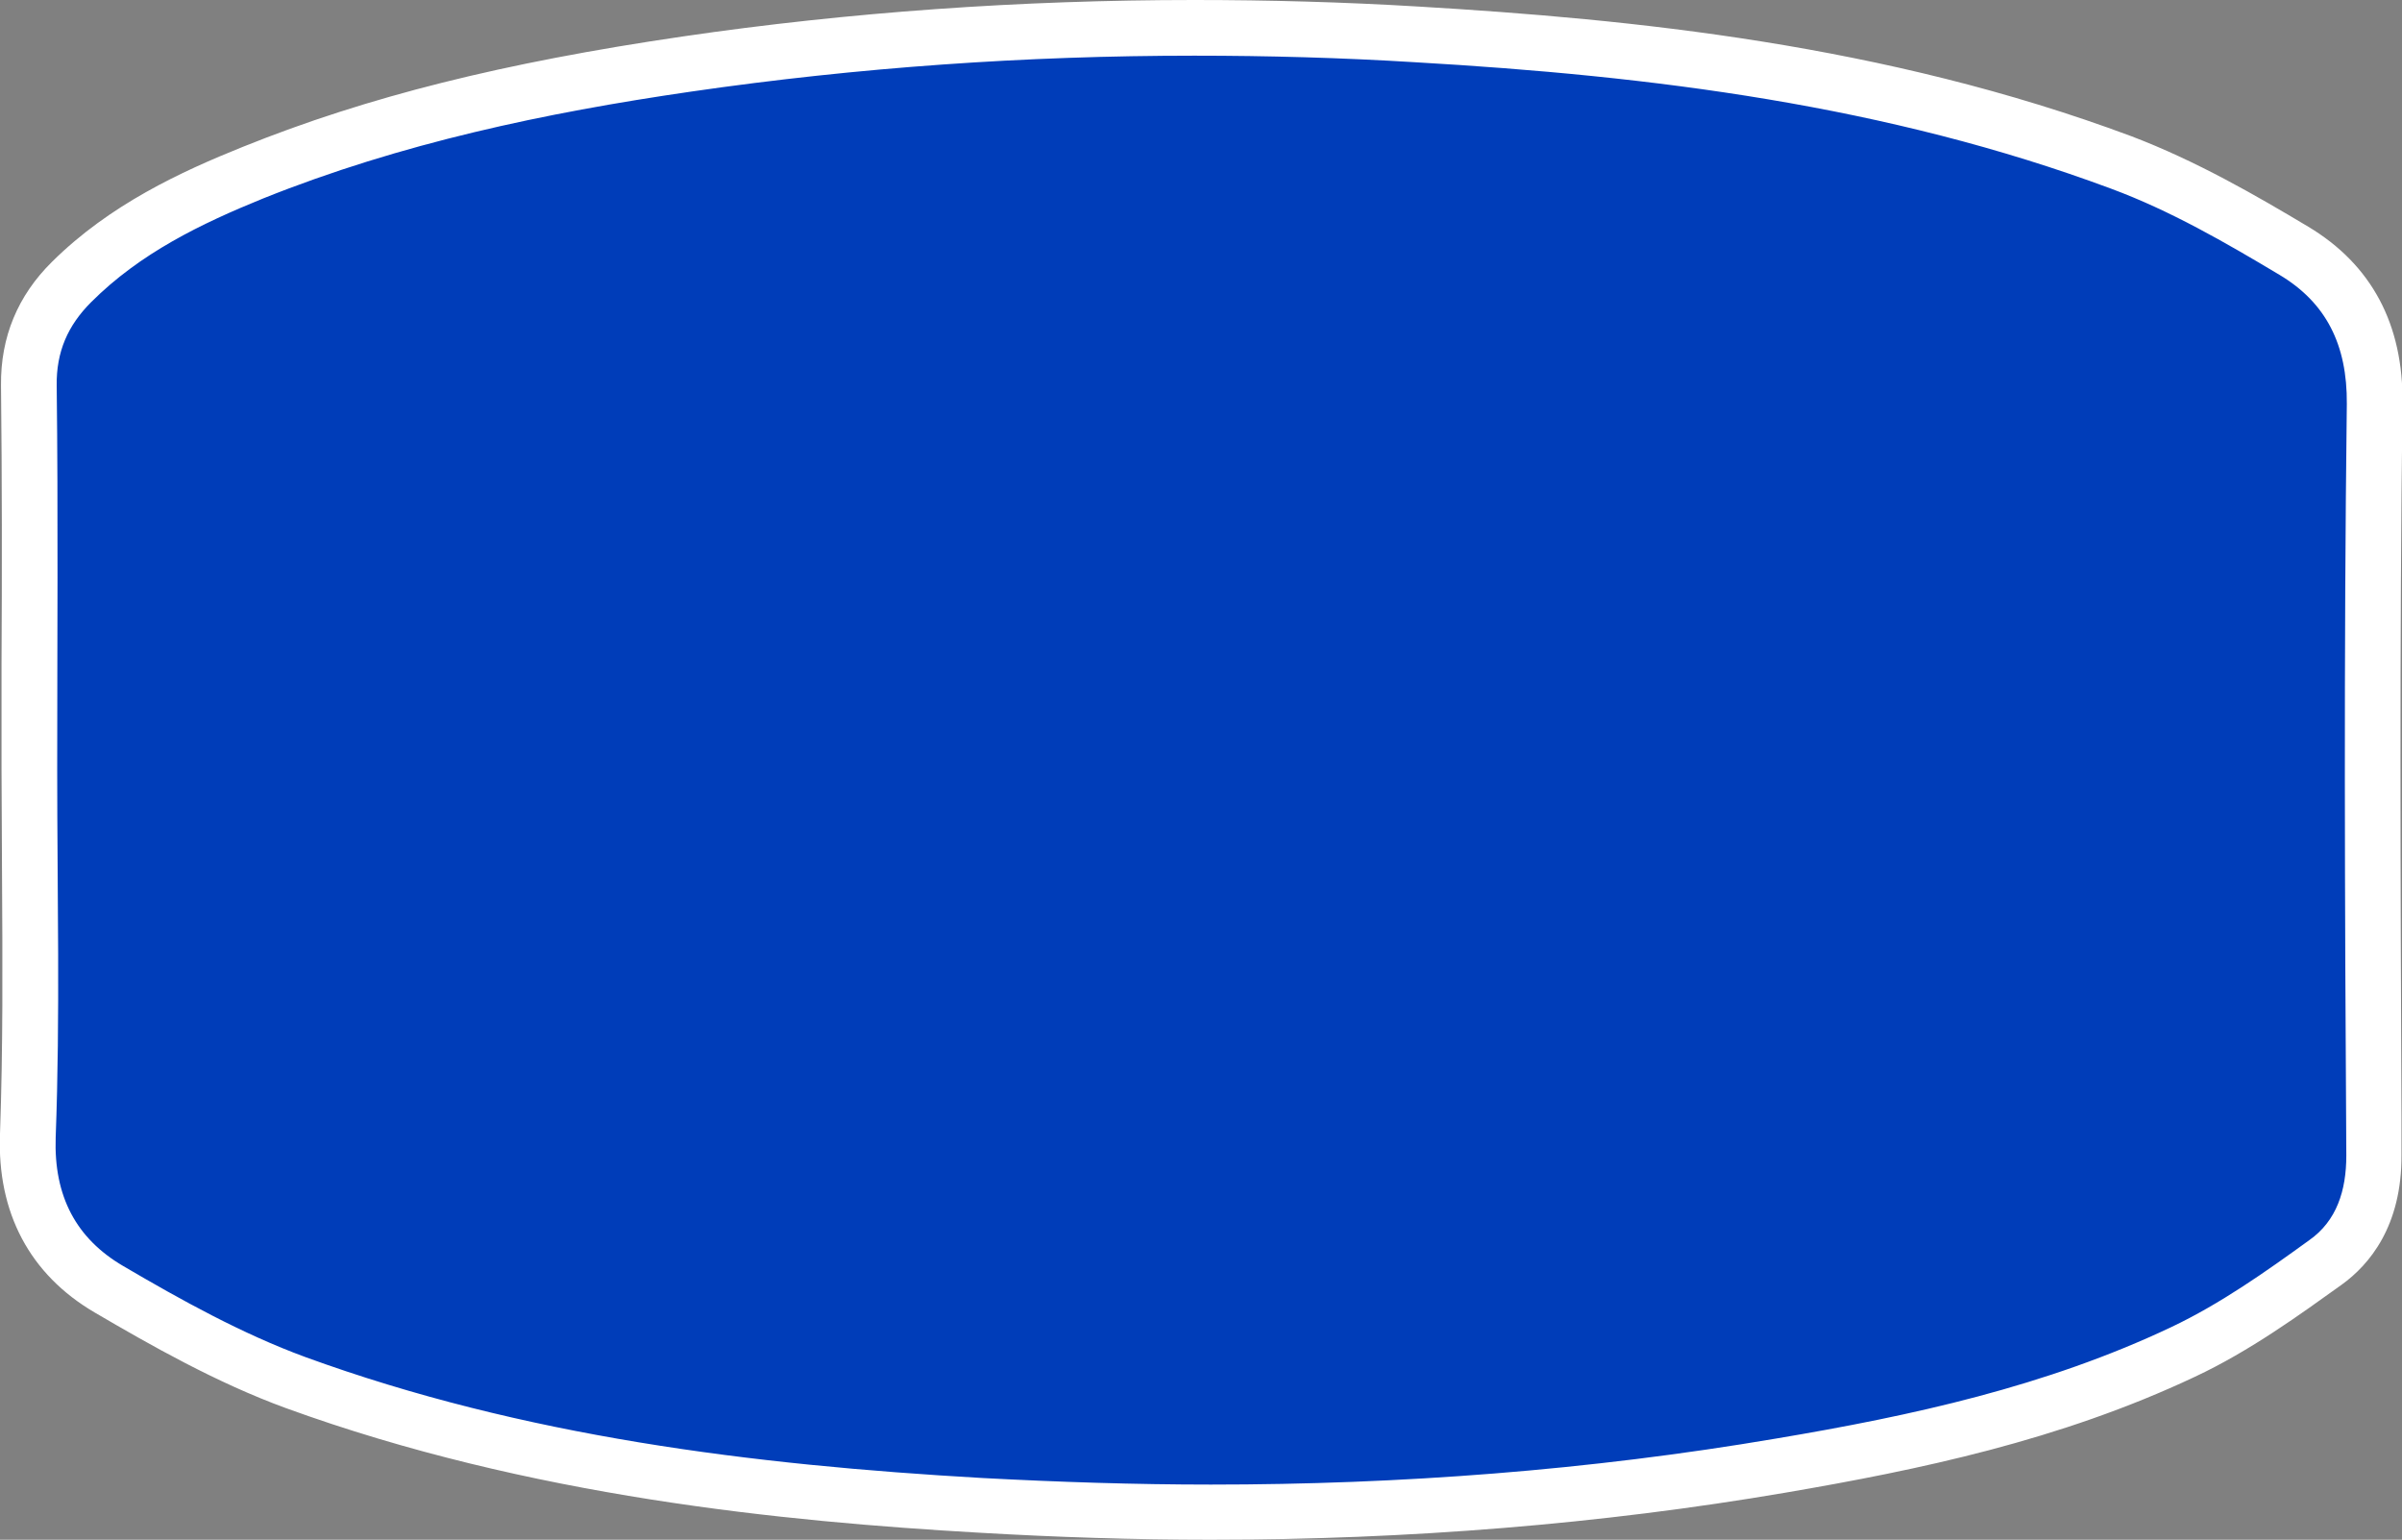
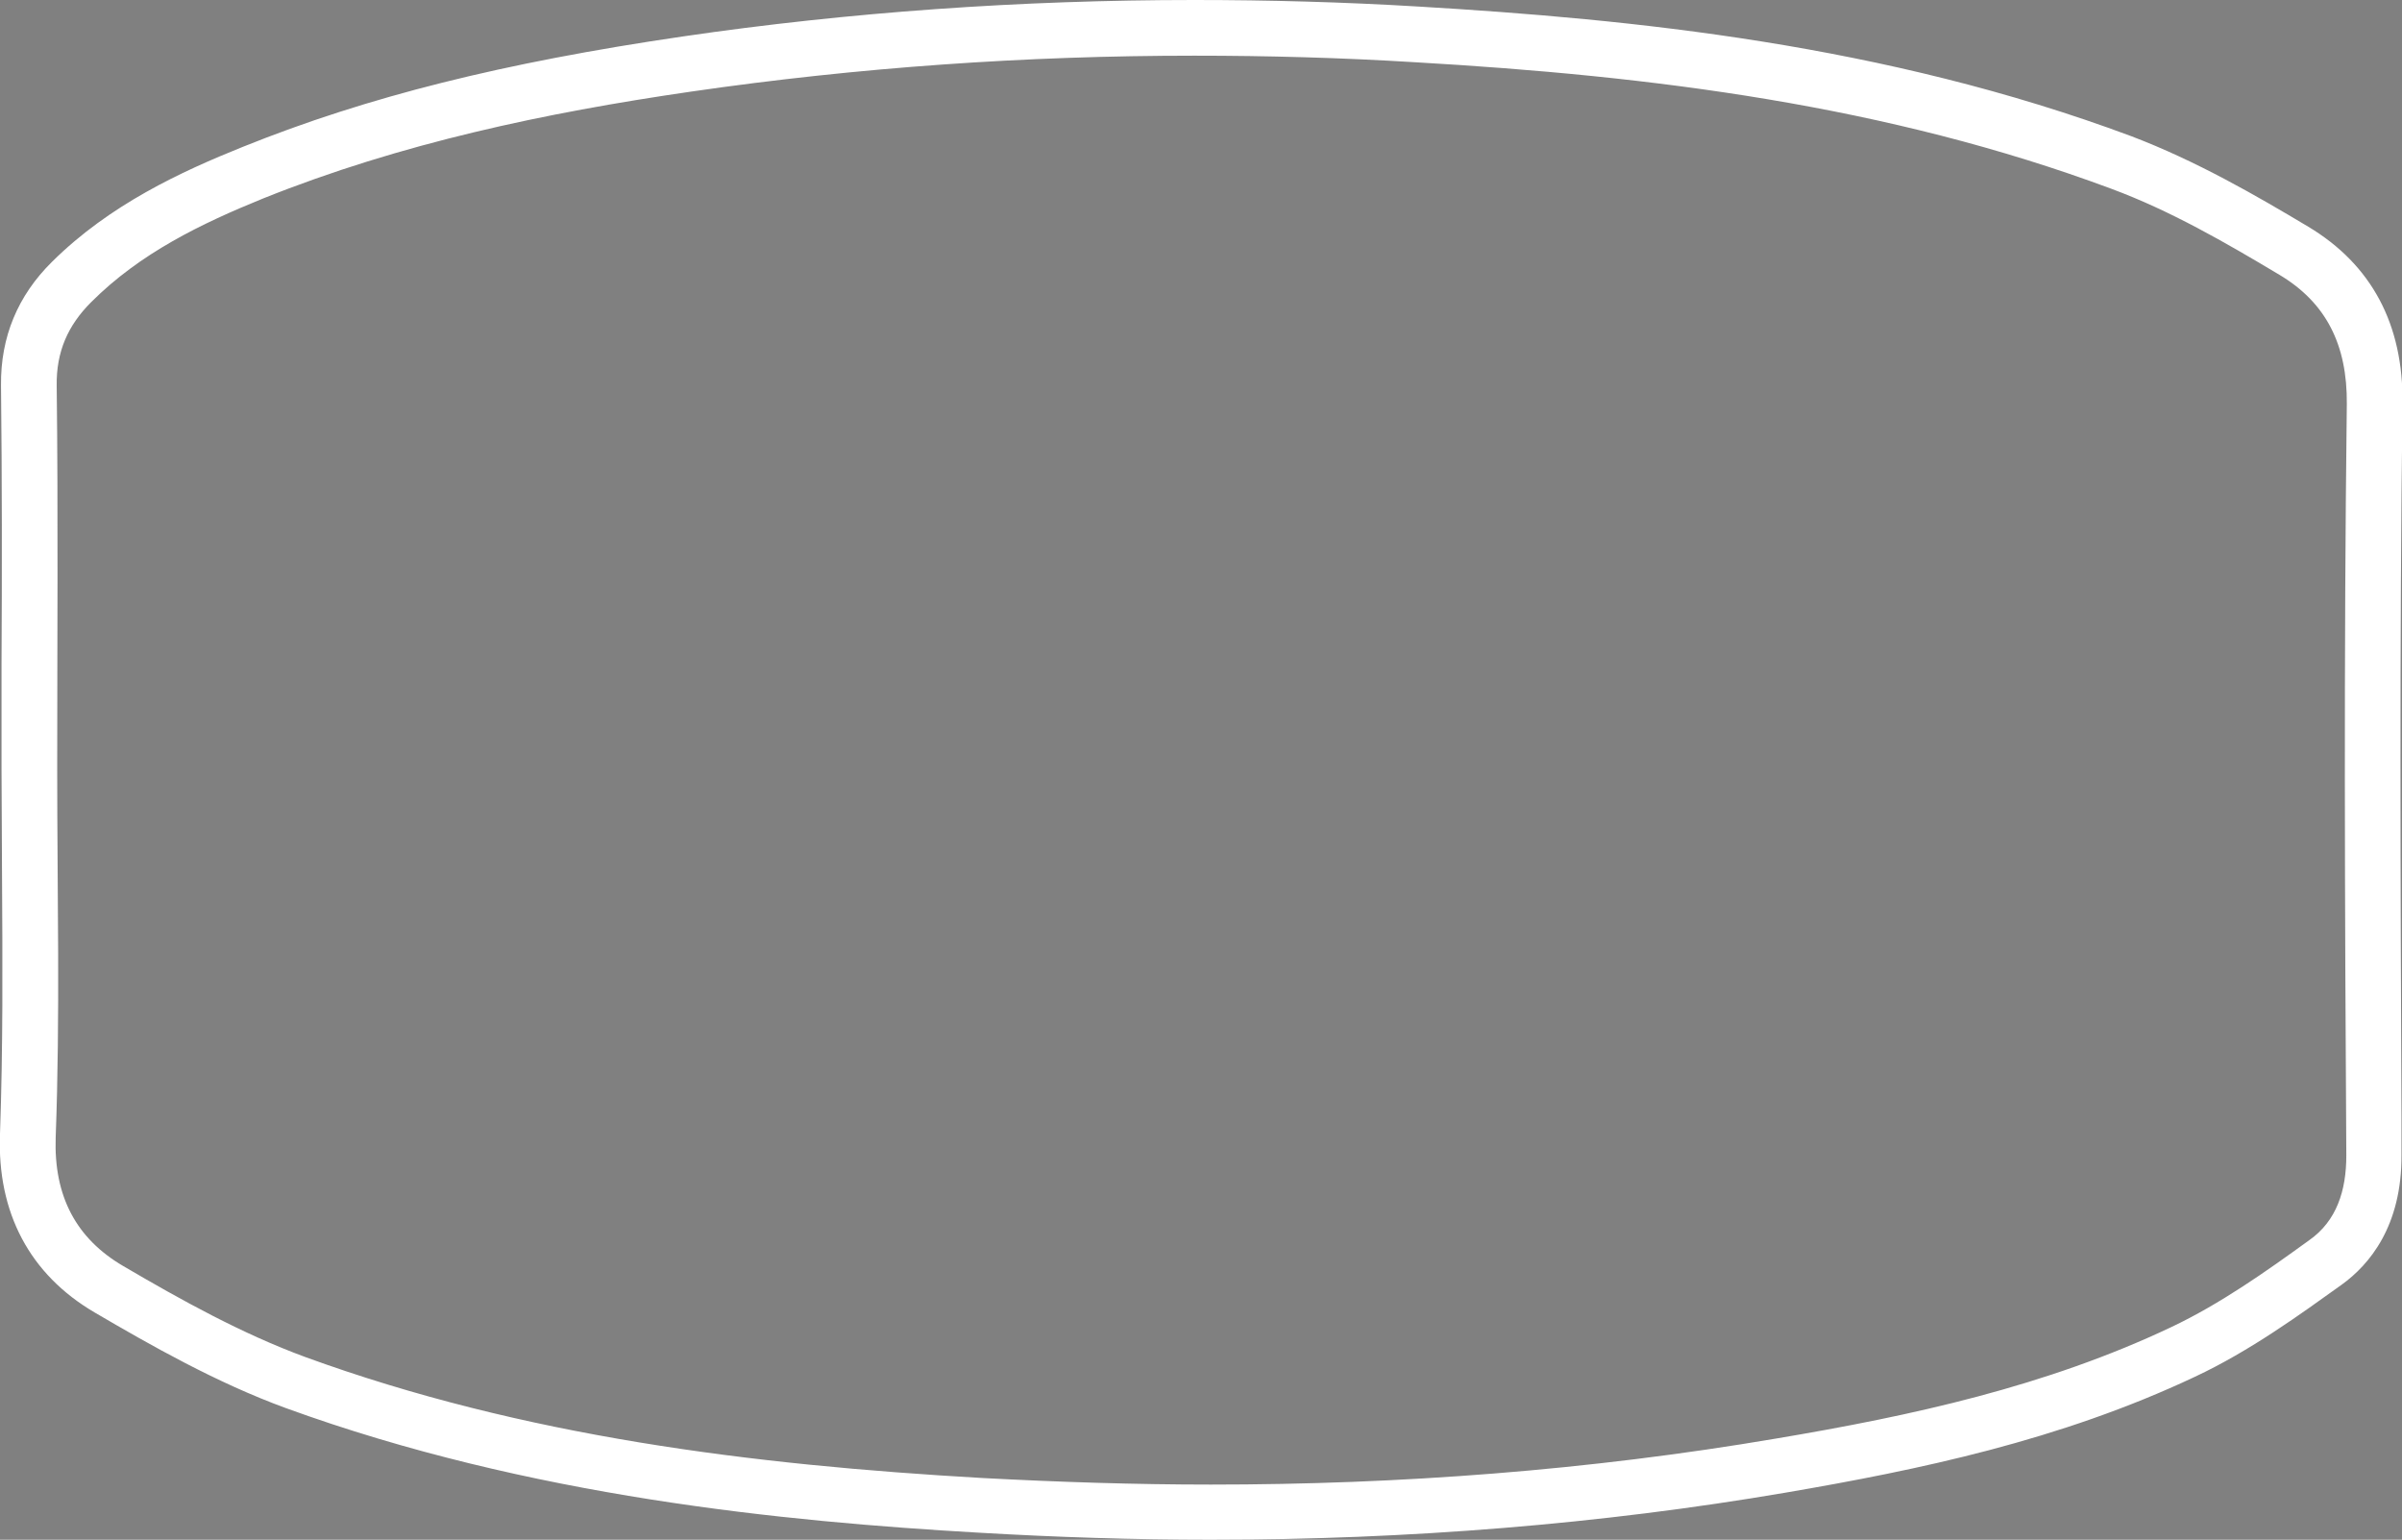
<svg xmlns="http://www.w3.org/2000/svg" version="1.1" id="Layer_1" x="0px" y="0px" viewBox="0 0 474.5 304.2" style="enable-background:new 0 0 474.5 304.2;" xml:space="preserve" preserveAspectRatio="none">
  <rect x="0" y="0" width="474.5" height="304.2" fill="#808080" stroke="none" />
  <style type="text/css">
	.st0{fill:#003DB9;}
	.st1{fill:#FFFFFF;}
</style>
  <g>
-     <path class="st0" d="M239.1,298.7c-14.8,0-30.2-0.5-45.5-1.3c-38-2.2-87.8-7-135.2-24.3c-13.3-4.8-26-12.1-36.9-18.4   c-11.1-6.5-16.5-16.7-16-30.4c0.6-17,0.5-34.3,0.4-51.1C5.8,166.2,5.8,159,5.8,152c0-6.9,0-13.8,0-20.7c0-18.1,0.1-36.8-0.1-55.2   C5.6,68,8.4,61.3,14.1,55.6C24.9,45,38.3,38.8,50,34.1c24.2-9.7,50.7-16.3,85.8-21.4c32.5-4.7,66.2-7.2,100.2-7.2   c14.5,0,29.3,0.4,44,1.3c41.8,2.4,91,7.4,139.1,25.3c12.5,4.7,24.1,11.4,34.1,17.4c10.7,6.5,16.1,16.6,15.9,30.3   c-0.6,46.9-0.4,94.7-0.2,140.8l0,7.5c0,9.5-3.2,16.6-9.5,21.2c-8.3,6-17.7,12.7-28.2,17.7c-26,12.3-53.6,18.1-79.4,22.5   C315.8,295.6,277.9,298.7,239.1,298.7z" />
    <path class="st1" d="M235.9,11c14.6,0,29.1,0.4,43.7,1.3c46.8,2.7,93.2,8.5,137.5,25c11.6,4.3,22.5,10.6,33.2,17   c9.2,5.5,13.4,13.8,13.3,25.5c-0.6,49.5-0.4,99-0.1,148.5c0,6.9-1.9,12.9-7.3,16.7c-8.7,6.3-17.6,12.6-27.3,17.2   c-24.7,11.7-51.2,17.5-78,22c-37.1,6.3-74.3,9.1-111.7,9.1c-15,0-30.1-0.5-45.2-1.3c-45.5-2.6-90.6-8.2-133.7-23.9   c-12.5-4.6-24.4-11.2-36-18c-9.2-5.4-13.7-13.7-13.3-25.4c0.9-24.1,0.3-48.3,0.3-72.5c0-25.3,0.2-50.7-0.1-76   c-0.1-6.7,2.2-11.9,6.8-16.5C27.7,50,39.7,44.2,52,39.2c27.2-10.9,55.6-16.9,84.5-21.1C169.6,13.3,202.7,11,235.9,11 M235.9,0v11V0   c-34.2,0-68.2,2.4-101,7.2C99.4,12.4,72.6,19.1,48,29c-12.2,4.9-26.3,11.4-37.7,22.7C3.5,58.4,0.1,66.6,0.2,76.1   c0.2,18.4,0.2,37.1,0.1,55.1c0,6.9,0,13.8,0,20.7c0,7.1,0.1,14.3,0.1,21.2c0.1,16.7,0.2,34-0.4,50.9c-0.6,15.6,5.9,27.8,18.7,35.3   c11.1,6.5,24.1,13.9,37.8,18.9c48.1,17.5,98.4,22.4,136.8,24.6c15.4,0.9,30.9,1.4,45.8,1.4c39.1,0,77.3-3.1,113.6-9.3   c26.3-4.5,54.2-10.3,80.9-22.9c10.9-5.1,20.9-12.4,29-18.2c5.4-3.9,11.9-11.5,11.8-25.7l0-7.6c-0.2-46.1-0.4-93.8,0.2-140.7   c0.2-15.7-6.1-27.5-18.6-35c-10.2-6.1-22.1-13-35-17.9C372.2,8.7,322.4,3.8,280.3,1.3C265.4,0.4,250.5,0,235.9,0L235.9,0z" />
  </g>
</svg>